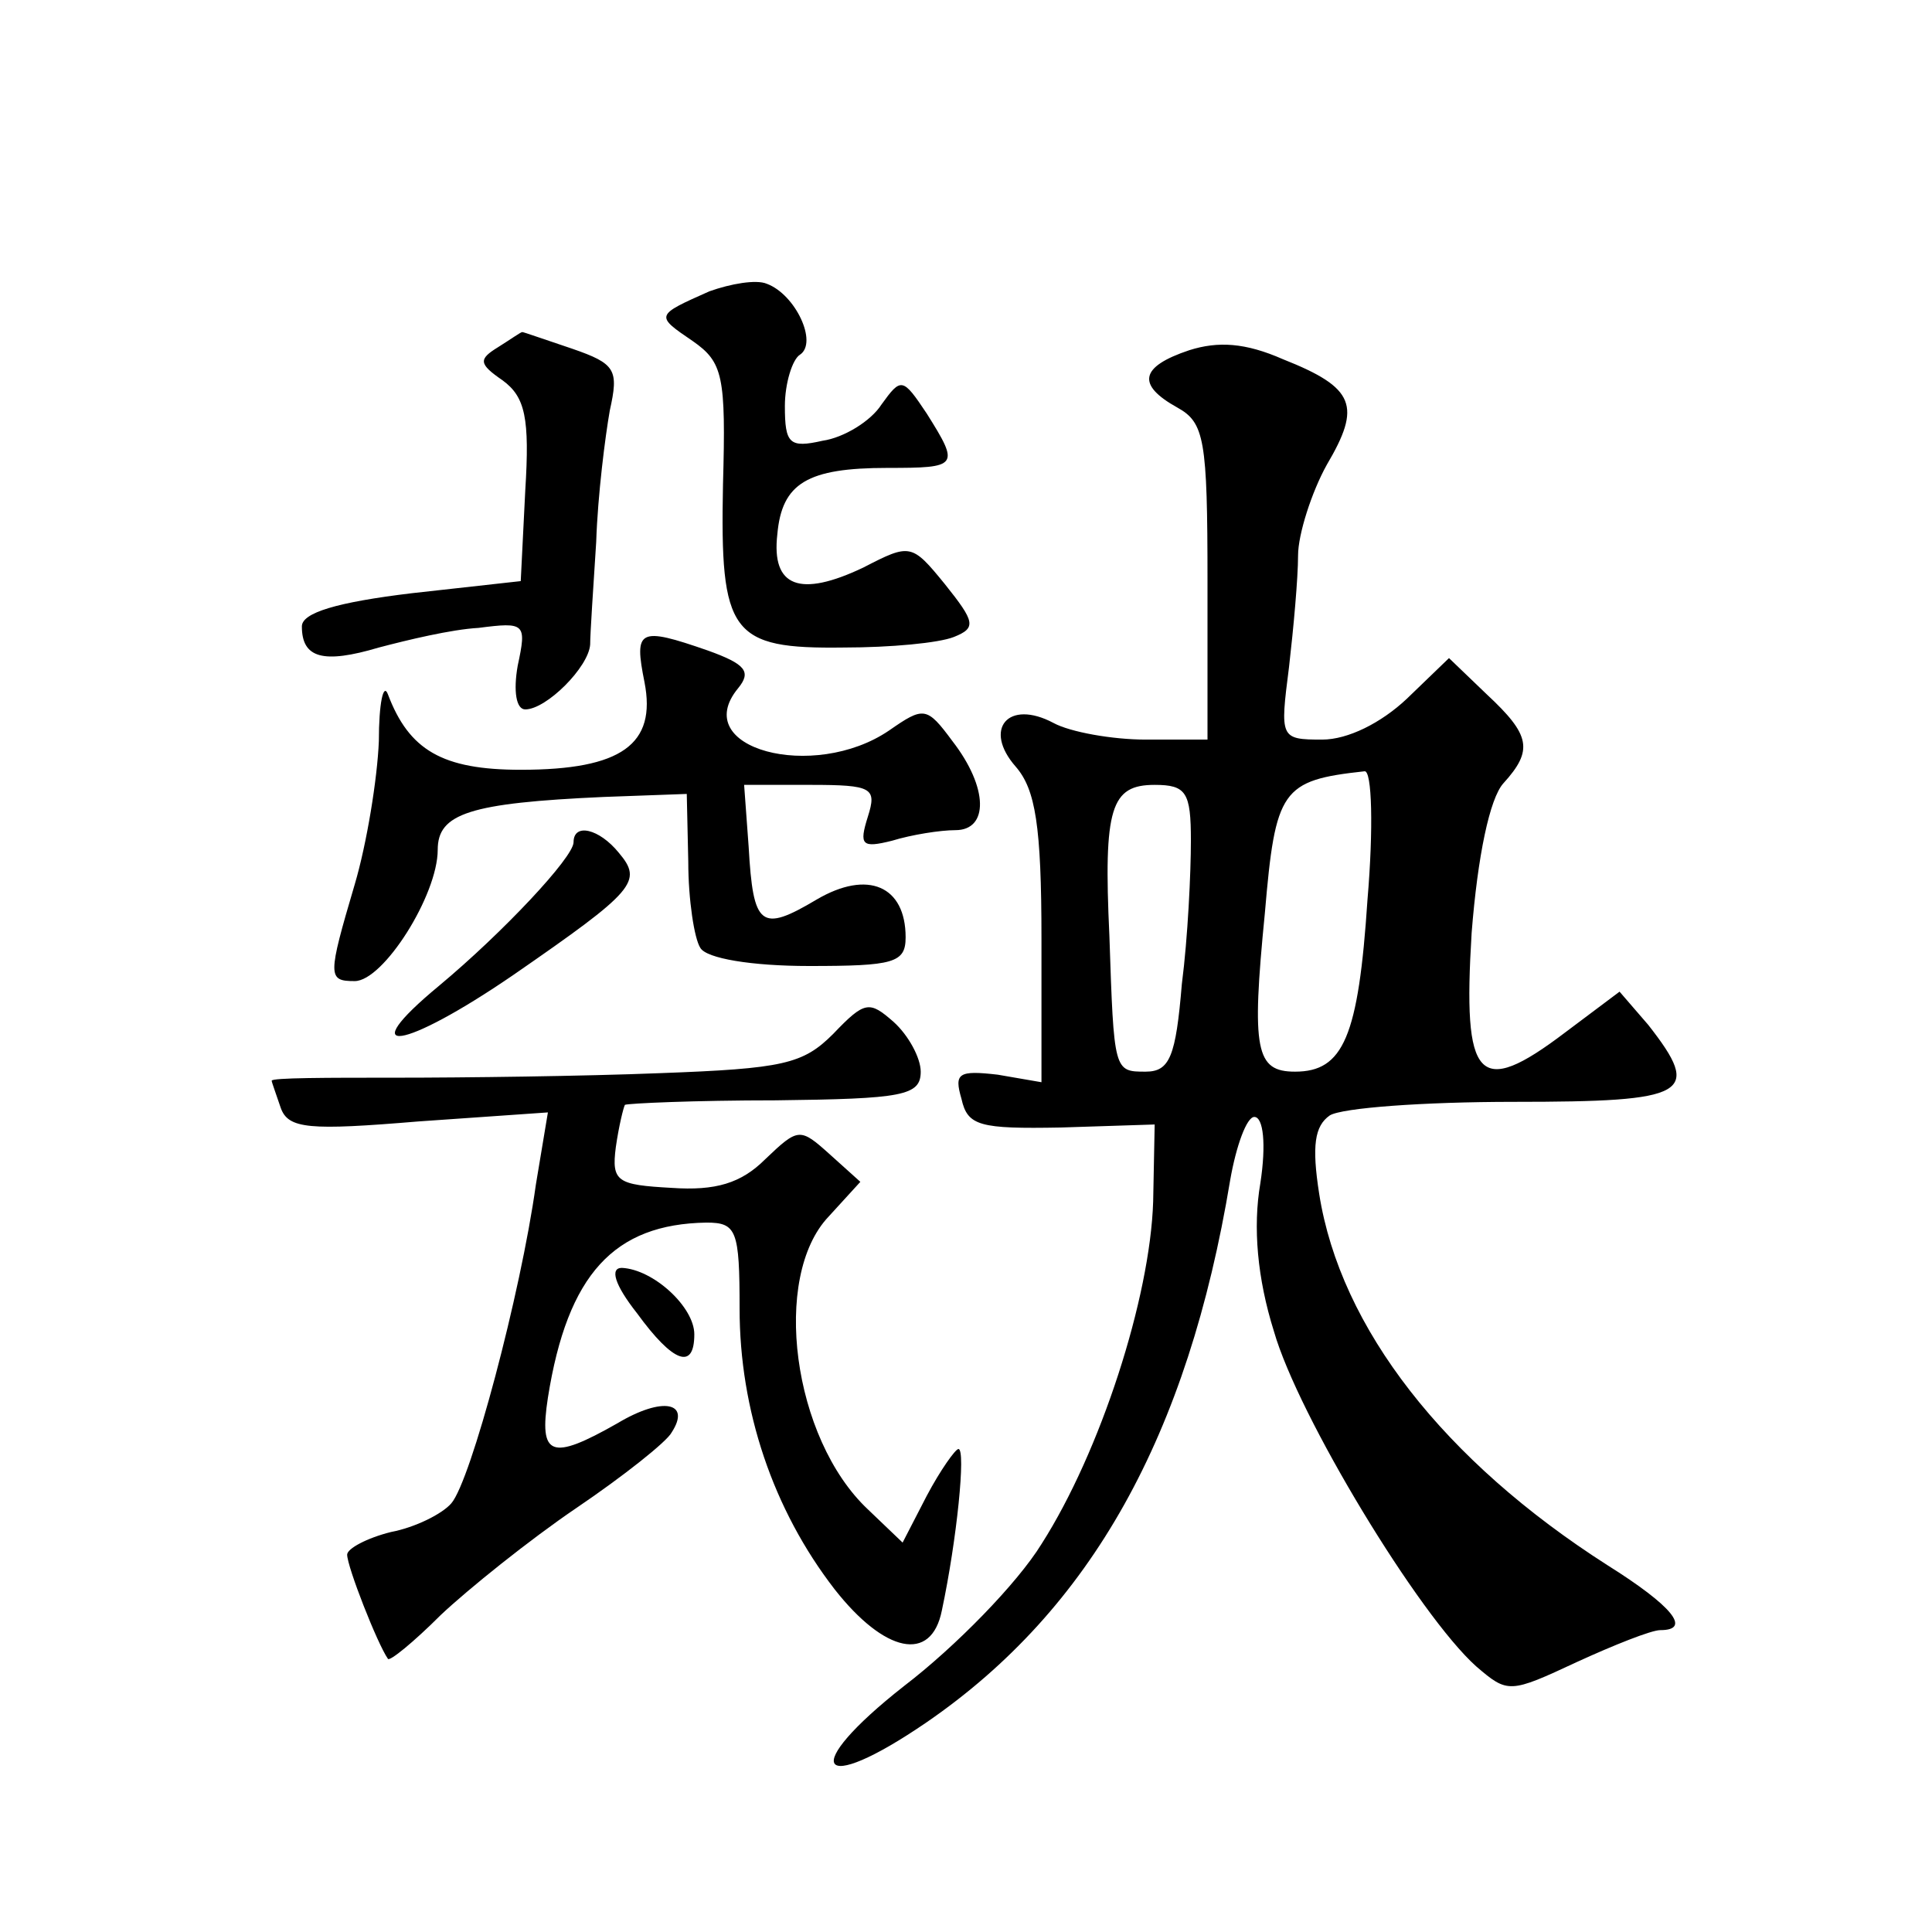
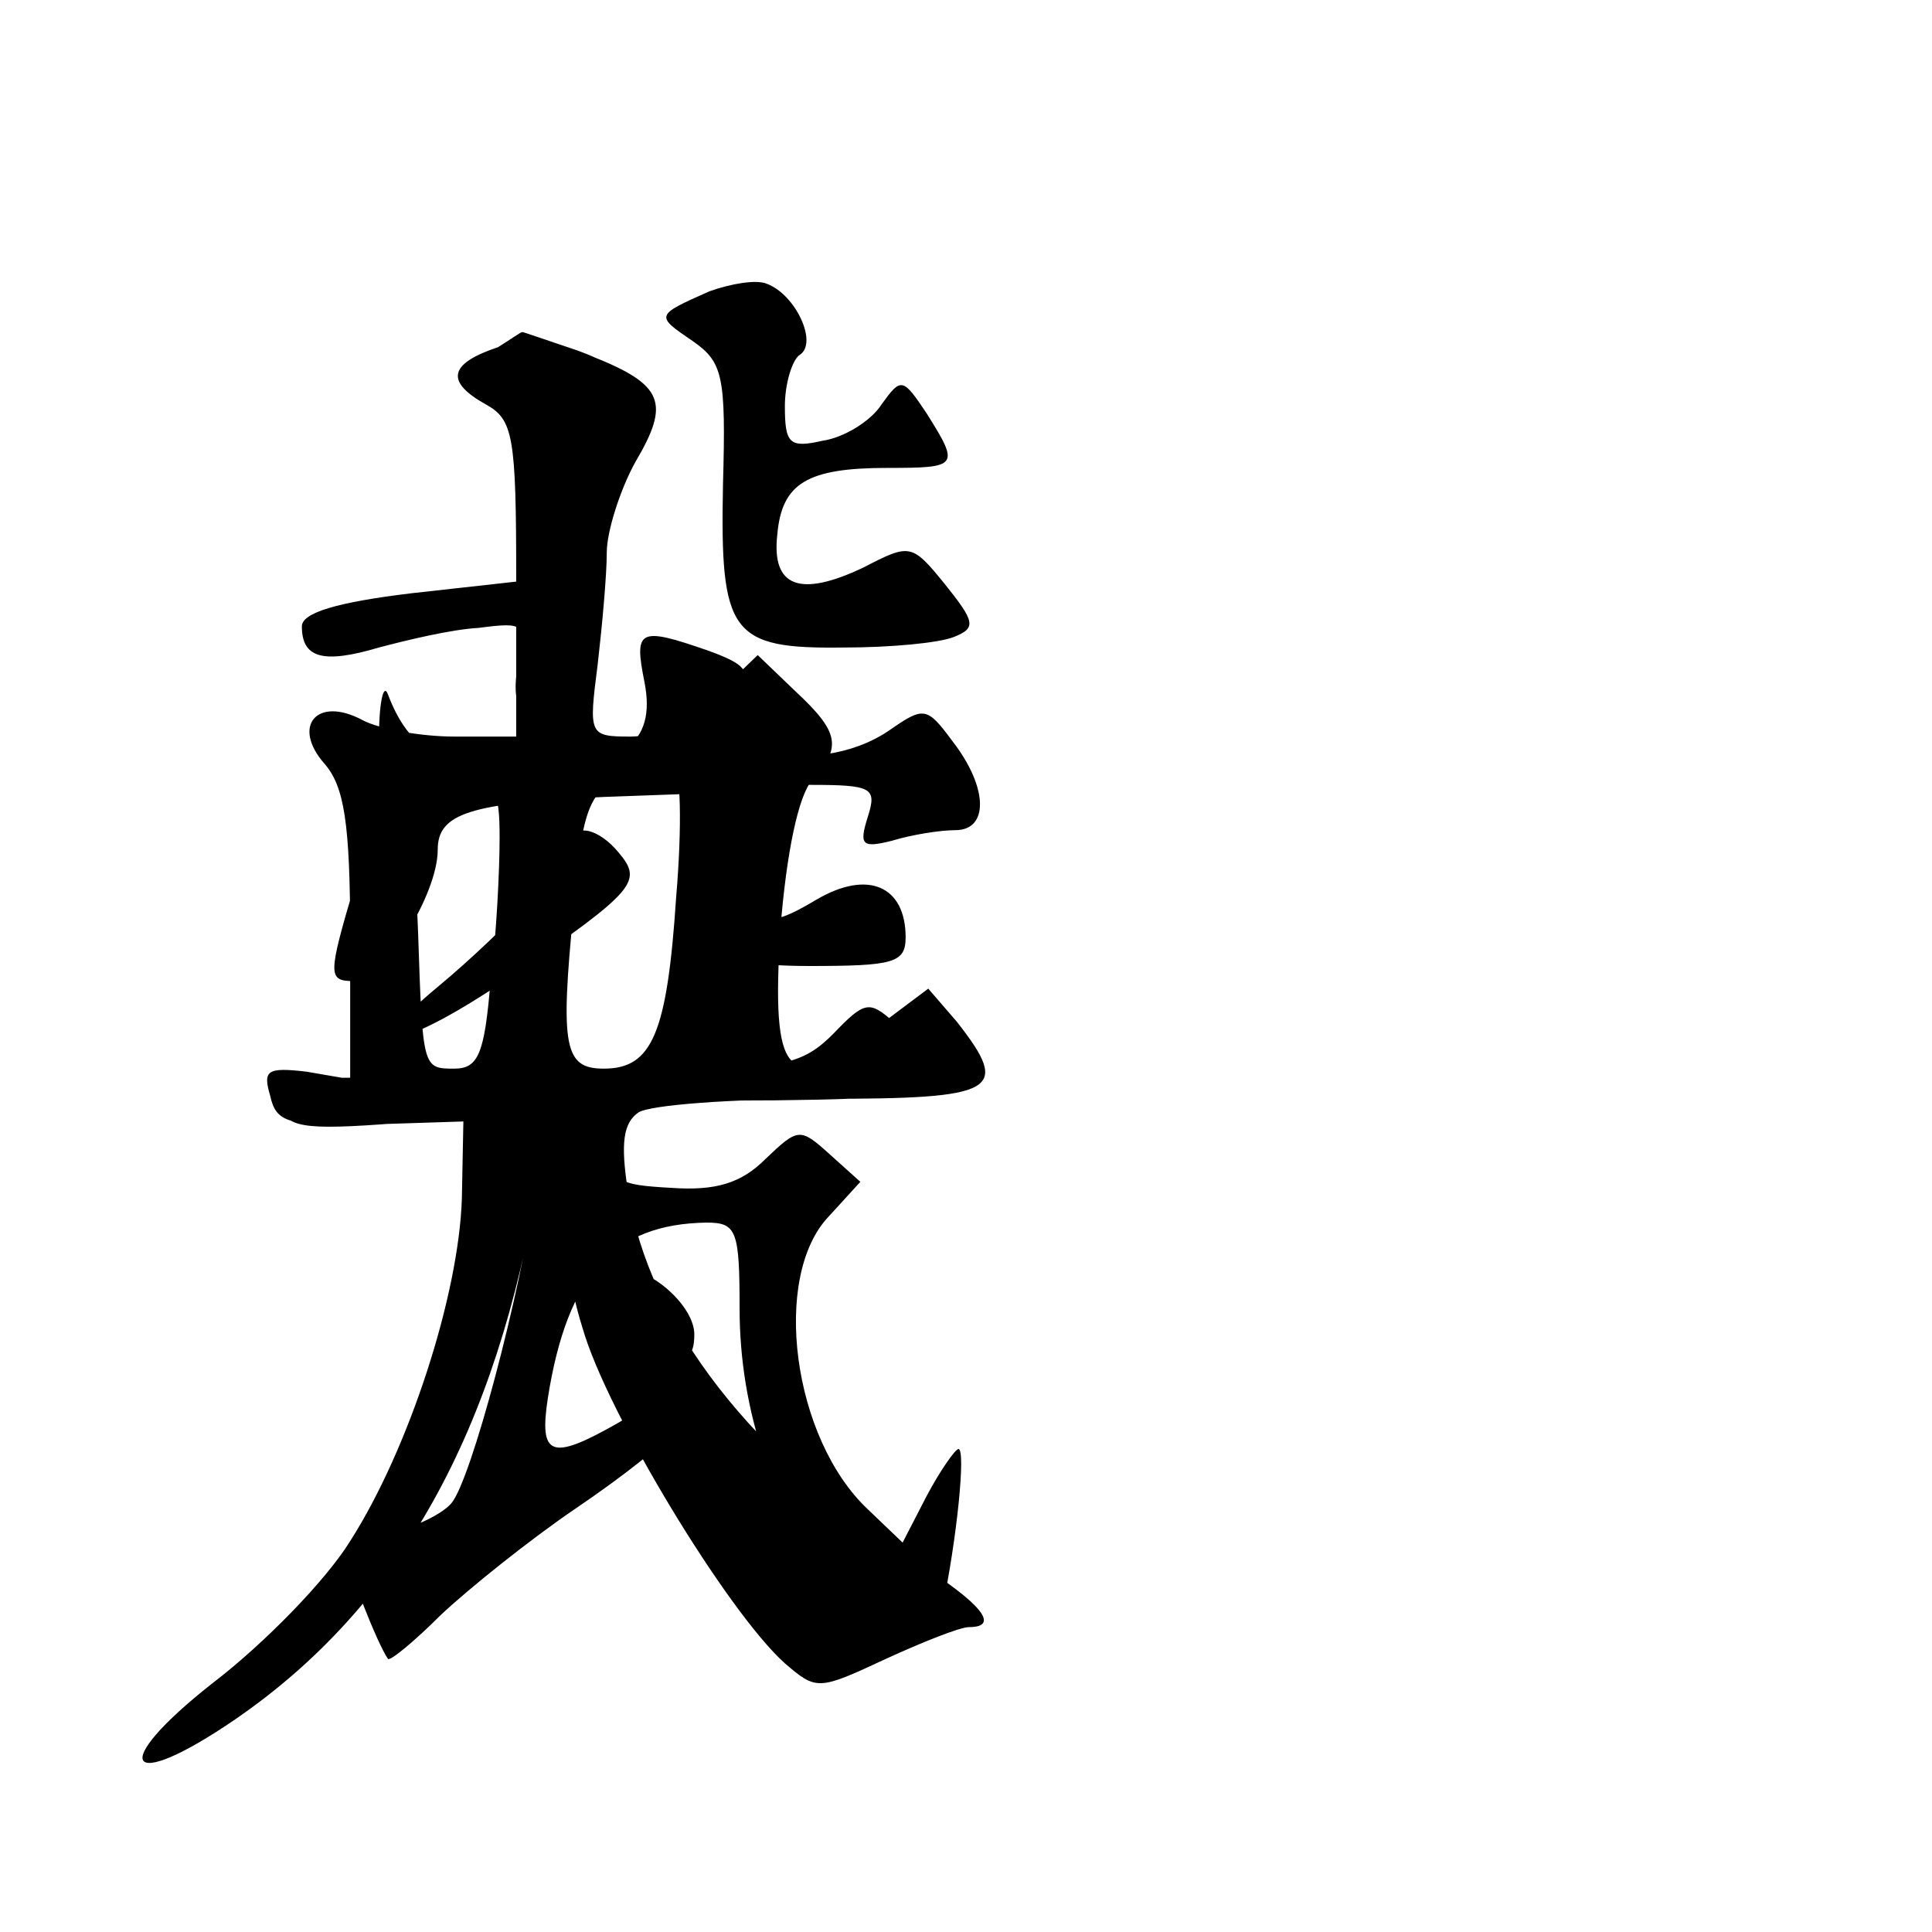
<svg xmlns="http://www.w3.org/2000/svg" version="1.0" width="128pt" height="128pt" viewBox="0 0 128 128" preserveAspectRatio="xMidYMid meet">
  <g transform="translate(0,128) scale(0.1,-0.1)" fill="#0" stroke="none">
-     <path d="M470 1087 c-36 -16 -36 -16 -11 -33 20 -14 22 -23 20 -95 -2 -99 5 -109 80 -108 31 0 63 3 73 7 15 6 14 10 -6 35 -22 27 -23 27 -54 11 -42 -20 -61 -13 -57 22 3 34 20 44 73 44 47 0 48 1 26 36 -16 24 -17 24 -30 6 -7 -11 -25 -22 -39 -24 -22 -5 -25 -2 -25 23 0 15 5 31 10 34 12 8 -3 40 -22 47 -7 3 -24 0 -38 -5z M330 1050 c-13 -8 -13 -11 3 -22 15 -11 18 -25 15 -73 l-3 -60 -72 -8 c-50 -6 -73 -13 -73 -22 0 -21 14 -25 51 -14 19 5 48 12 66 13 31 4 32 3 26 -25 -3 -17 -1 -29 5 -29 14 0 42 28 43 43 0 7 2 37 4 68 1 31 6 70 9 87 6 27 4 31 -25 41 -18 6 -32 11 -33 11 -1 0 -8 -5 -16 -10z M788 1048 c-33 -11 -35 -23 -8 -38 18 -10 20 -21 20 -115 l0 -105 -41 0 c-22 0 -50 5 -61 11 -30 16 -47 -4 -25 -29 13 -15 17 -39 17 -114 l0 -95 -29 5 c-26 3 -29 1 -24 -16 4 -18 12 -20 66 -19 l62 2 -1 -51 c-2 -64 -35 -166 -74 -227 -16 -26 -57 -68 -91 -94 -70 -55 -58 -74 15 -24 109 75 173 190 201 359 4 23 11 42 16 42 6 0 8 -18 4 -44 -5 -29 -2 -63 9 -98 16 -56 96 -188 134 -222 21 -18 22 -18 67 3 24 11 49 21 55 21 21 0 8 16 -35 43 -108 69 -177 157 -191 246 -5 32 -3 45 7 52 8 5 62 9 122 9 116 0 125 5 89 51 l-19 22 -36 -27 c-58 -44 -68 -32 -62 66 4 51 12 89 21 99 20 22 18 32 -11 59 l-25 24 -28 -27 c-17 -16 -39 -27 -56 -27 -28 0 -28 1 -22 48 3 26 6 59 6 74 0 14 9 42 19 60 23 39 19 51 -29 70 -25 11 -43 12 -62 6z m118 -364 c-6 -91 -16 -114 -48 -114 -26 0 -29 14 -20 105 7 82 11 88 66 94 5 1 6 -38 2 -85z m-117 39 c0 -21 -2 -64 -6 -95 -4 -48 -8 -58 -24 -58 -21 0 -21 0 -24 90 -4 85 1 100 30 100 21 0 24 -5 24 -37z M427 828 c8 -41 -15 -58 -82 -58 -52 0 -74 13 -88 50 -3 8 -6 -6 -6 -31 -1 -25 -8 -68 -16 -95 -18 -61 -18 -64 0 -64 19 0 55 57 55 87 0 24 21 31 110 35 l55 2 1 -45 c0 -25 4 -51 8 -57 4 -7 34 -12 72 -12 56 0 64 2 64 19 0 34 -25 45 -59 25 -37 -22 -42 -18 -45 35 l-3 41 44 0 c41 0 44 -2 38 -21 -6 -19 -4 -21 16 -16 13 4 32 7 42 7 22 0 22 28 -2 59 -17 23 -19 23 -42 7 -50 -34 -133 -12 -100 28 9 11 5 16 -20 25 -46 16 -49 14 -42 -21z M380 722 c0 -10 -47 -60 -89 -95 -58 -48 -24 -43 49 7 81 56 86 62 70 81 -13 16 -30 20 -30 7z M552 595 c-20 -20 -33 -23 -115 -26 -50 -2 -129 -3 -175 -3 -45 0 -82 0 -82 -2 0 -1 3 -9 6 -18 5 -14 19 -15 91 -9 l86 6 -8 -48 c-10 -72 -43 -196 -56 -211 -6 -7 -24 -16 -40 -19 -16 -4 -29 -11 -29 -15 0 -8 20 -59 27 -69 1 -2 17 11 35 29 18 17 59 50 90 71 31 21 60 44 63 50 13 20 -6 24 -36 6 -44 -25 -52 -22 -46 17 13 82 44 115 105 116 20 0 22 -5 22 -57 0 -67 22 -133 63 -186 33 -42 64 -49 71 -14 10 47 16 107 11 107 -2 0 -12 -14 -21 -31 l-16 -31 -23 22 c-50 47 -64 154 -26 194 l21 23 -20 18 c-20 18 -21 18 -43 -3 -16 -16 -33 -21 -62 -19 -36 2 -40 4 -37 27 2 14 5 26 6 28 2 1 46 3 100 3 84 1 96 3 96 19 0 9 -8 24 -18 33 -16 14 -19 14 -40 -8z M422 410 c24 -33 38 -38 38 -14 0 18 -27 43 -48 44 -8 0 -5 -11 10 -30z" />
+     <path d="M470 1087 c-36 -16 -36 -16 -11 -33 20 -14 22 -23 20 -95 -2 -99 5 -109 80 -108 31 0 63 3 73 7 15 6 14 10 -6 35 -22 27 -23 27 -54 11 -42 -20 -61 -13 -57 22 3 34 20 44 73 44 47 0 48 1 26 36 -16 24 -17 24 -30 6 -7 -11 -25 -22 -39 -24 -22 -5 -25 -2 -25 23 0 15 5 31 10 34 12 8 -3 40 -22 47 -7 3 -24 0 -38 -5z M330 1050 c-13 -8 -13 -11 3 -22 15 -11 18 -25 15 -73 l-3 -60 -72 -8 c-50 -6 -73 -13 -73 -22 0 -21 14 -25 51 -14 19 5 48 12 66 13 31 4 32 3 26 -25 -3 -17 -1 -29 5 -29 14 0 42 28 43 43 0 7 2 37 4 68 1 31 6 70 9 87 6 27 4 31 -25 41 -18 6 -32 11 -33 11 -1 0 -8 -5 -16 -10z c-33 -11 -35 -23 -8 -38 18 -10 20 -21 20 -115 l0 -105 -41 0 c-22 0 -50 5 -61 11 -30 16 -47 -4 -25 -29 13 -15 17 -39 17 -114 l0 -95 -29 5 c-26 3 -29 1 -24 -16 4 -18 12 -20 66 -19 l62 2 -1 -51 c-2 -64 -35 -166 -74 -227 -16 -26 -57 -68 -91 -94 -70 -55 -58 -74 15 -24 109 75 173 190 201 359 4 23 11 42 16 42 6 0 8 -18 4 -44 -5 -29 -2 -63 9 -98 16 -56 96 -188 134 -222 21 -18 22 -18 67 3 24 11 49 21 55 21 21 0 8 16 -35 43 -108 69 -177 157 -191 246 -5 32 -3 45 7 52 8 5 62 9 122 9 116 0 125 5 89 51 l-19 22 -36 -27 c-58 -44 -68 -32 -62 66 4 51 12 89 21 99 20 22 18 32 -11 59 l-25 24 -28 -27 c-17 -16 -39 -27 -56 -27 -28 0 -28 1 -22 48 3 26 6 59 6 74 0 14 9 42 19 60 23 39 19 51 -29 70 -25 11 -43 12 -62 6z m118 -364 c-6 -91 -16 -114 -48 -114 -26 0 -29 14 -20 105 7 82 11 88 66 94 5 1 6 -38 2 -85z m-117 39 c0 -21 -2 -64 -6 -95 -4 -48 -8 -58 -24 -58 -21 0 -21 0 -24 90 -4 85 1 100 30 100 21 0 24 -5 24 -37z M427 828 c8 -41 -15 -58 -82 -58 -52 0 -74 13 -88 50 -3 8 -6 -6 -6 -31 -1 -25 -8 -68 -16 -95 -18 -61 -18 -64 0 -64 19 0 55 57 55 87 0 24 21 31 110 35 l55 2 1 -45 c0 -25 4 -51 8 -57 4 -7 34 -12 72 -12 56 0 64 2 64 19 0 34 -25 45 -59 25 -37 -22 -42 -18 -45 35 l-3 41 44 0 c41 0 44 -2 38 -21 -6 -19 -4 -21 16 -16 13 4 32 7 42 7 22 0 22 28 -2 59 -17 23 -19 23 -42 7 -50 -34 -133 -12 -100 28 9 11 5 16 -20 25 -46 16 -49 14 -42 -21z M380 722 c0 -10 -47 -60 -89 -95 -58 -48 -24 -43 49 7 81 56 86 62 70 81 -13 16 -30 20 -30 7z M552 595 c-20 -20 -33 -23 -115 -26 -50 -2 -129 -3 -175 -3 -45 0 -82 0 -82 -2 0 -1 3 -9 6 -18 5 -14 19 -15 91 -9 l86 6 -8 -48 c-10 -72 -43 -196 -56 -211 -6 -7 -24 -16 -40 -19 -16 -4 -29 -11 -29 -15 0 -8 20 -59 27 -69 1 -2 17 11 35 29 18 17 59 50 90 71 31 21 60 44 63 50 13 20 -6 24 -36 6 -44 -25 -52 -22 -46 17 13 82 44 115 105 116 20 0 22 -5 22 -57 0 -67 22 -133 63 -186 33 -42 64 -49 71 -14 10 47 16 107 11 107 -2 0 -12 -14 -21 -31 l-16 -31 -23 22 c-50 47 -64 154 -26 194 l21 23 -20 18 c-20 18 -21 18 -43 -3 -16 -16 -33 -21 -62 -19 -36 2 -40 4 -37 27 2 14 5 26 6 28 2 1 46 3 100 3 84 1 96 3 96 19 0 9 -8 24 -18 33 -16 14 -19 14 -40 -8z M422 410 c24 -33 38 -38 38 -14 0 18 -27 43 -48 44 -8 0 -5 -11 10 -30z" />
  </g>
</svg>